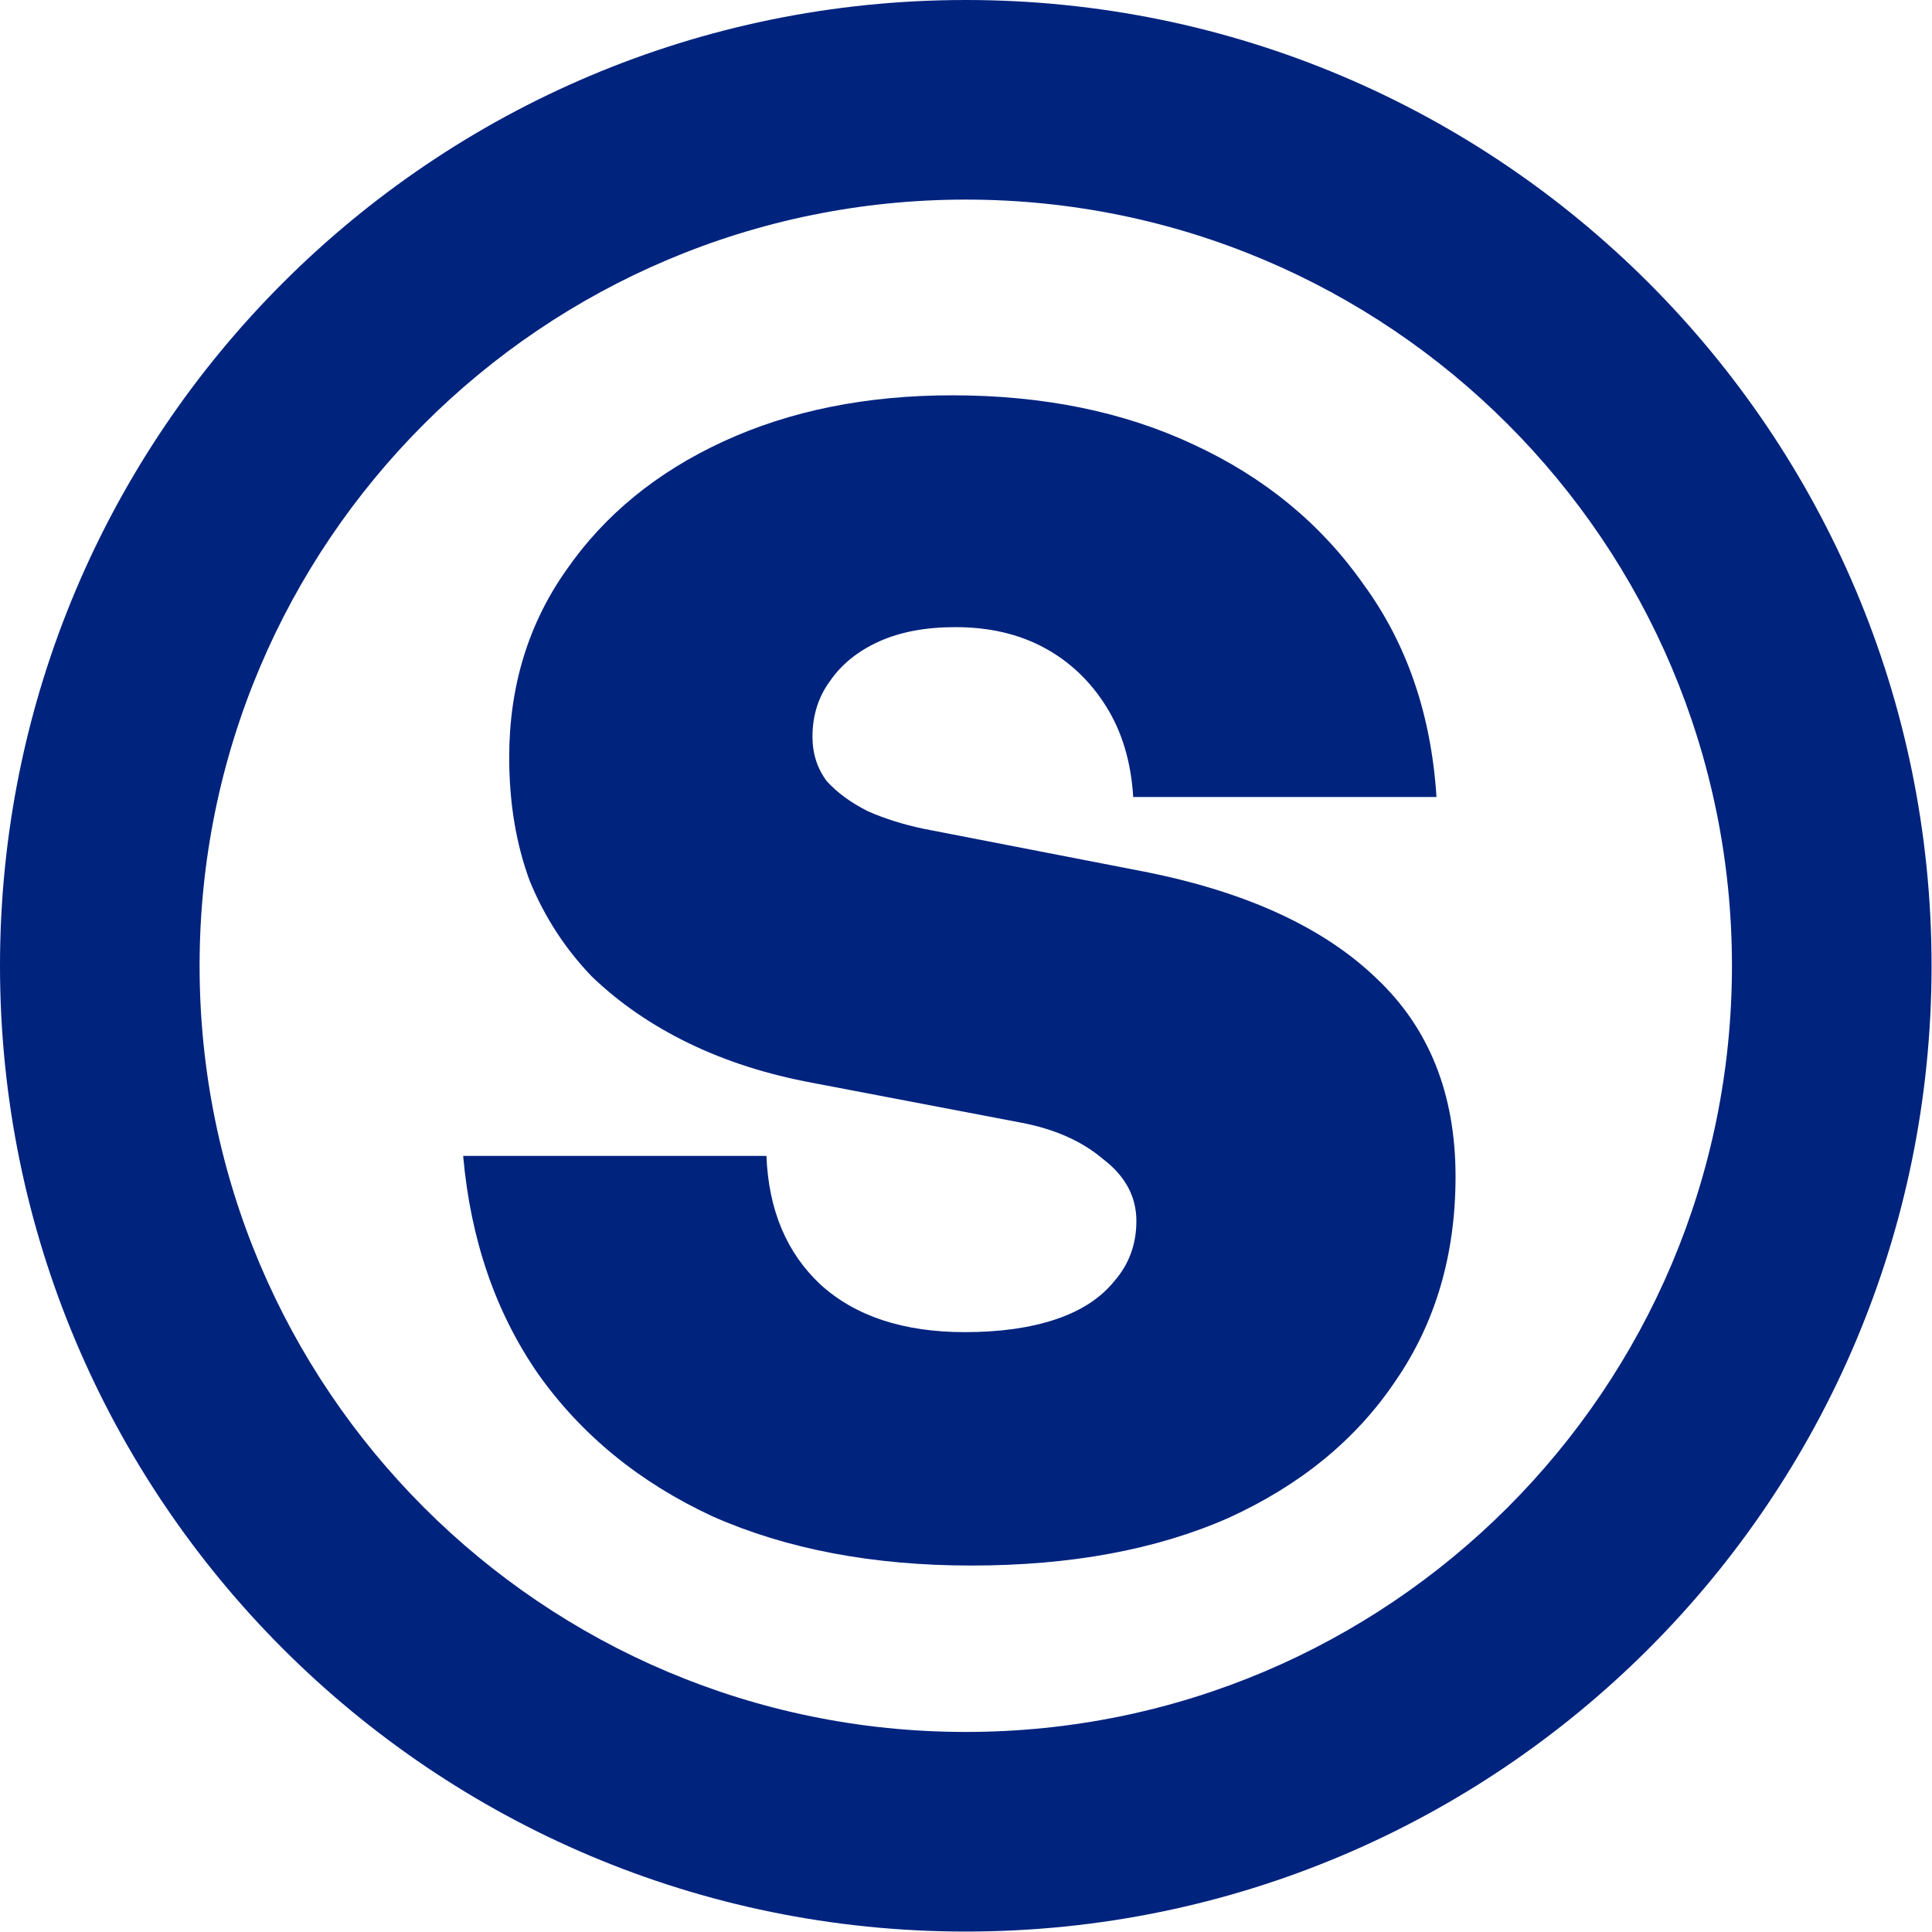
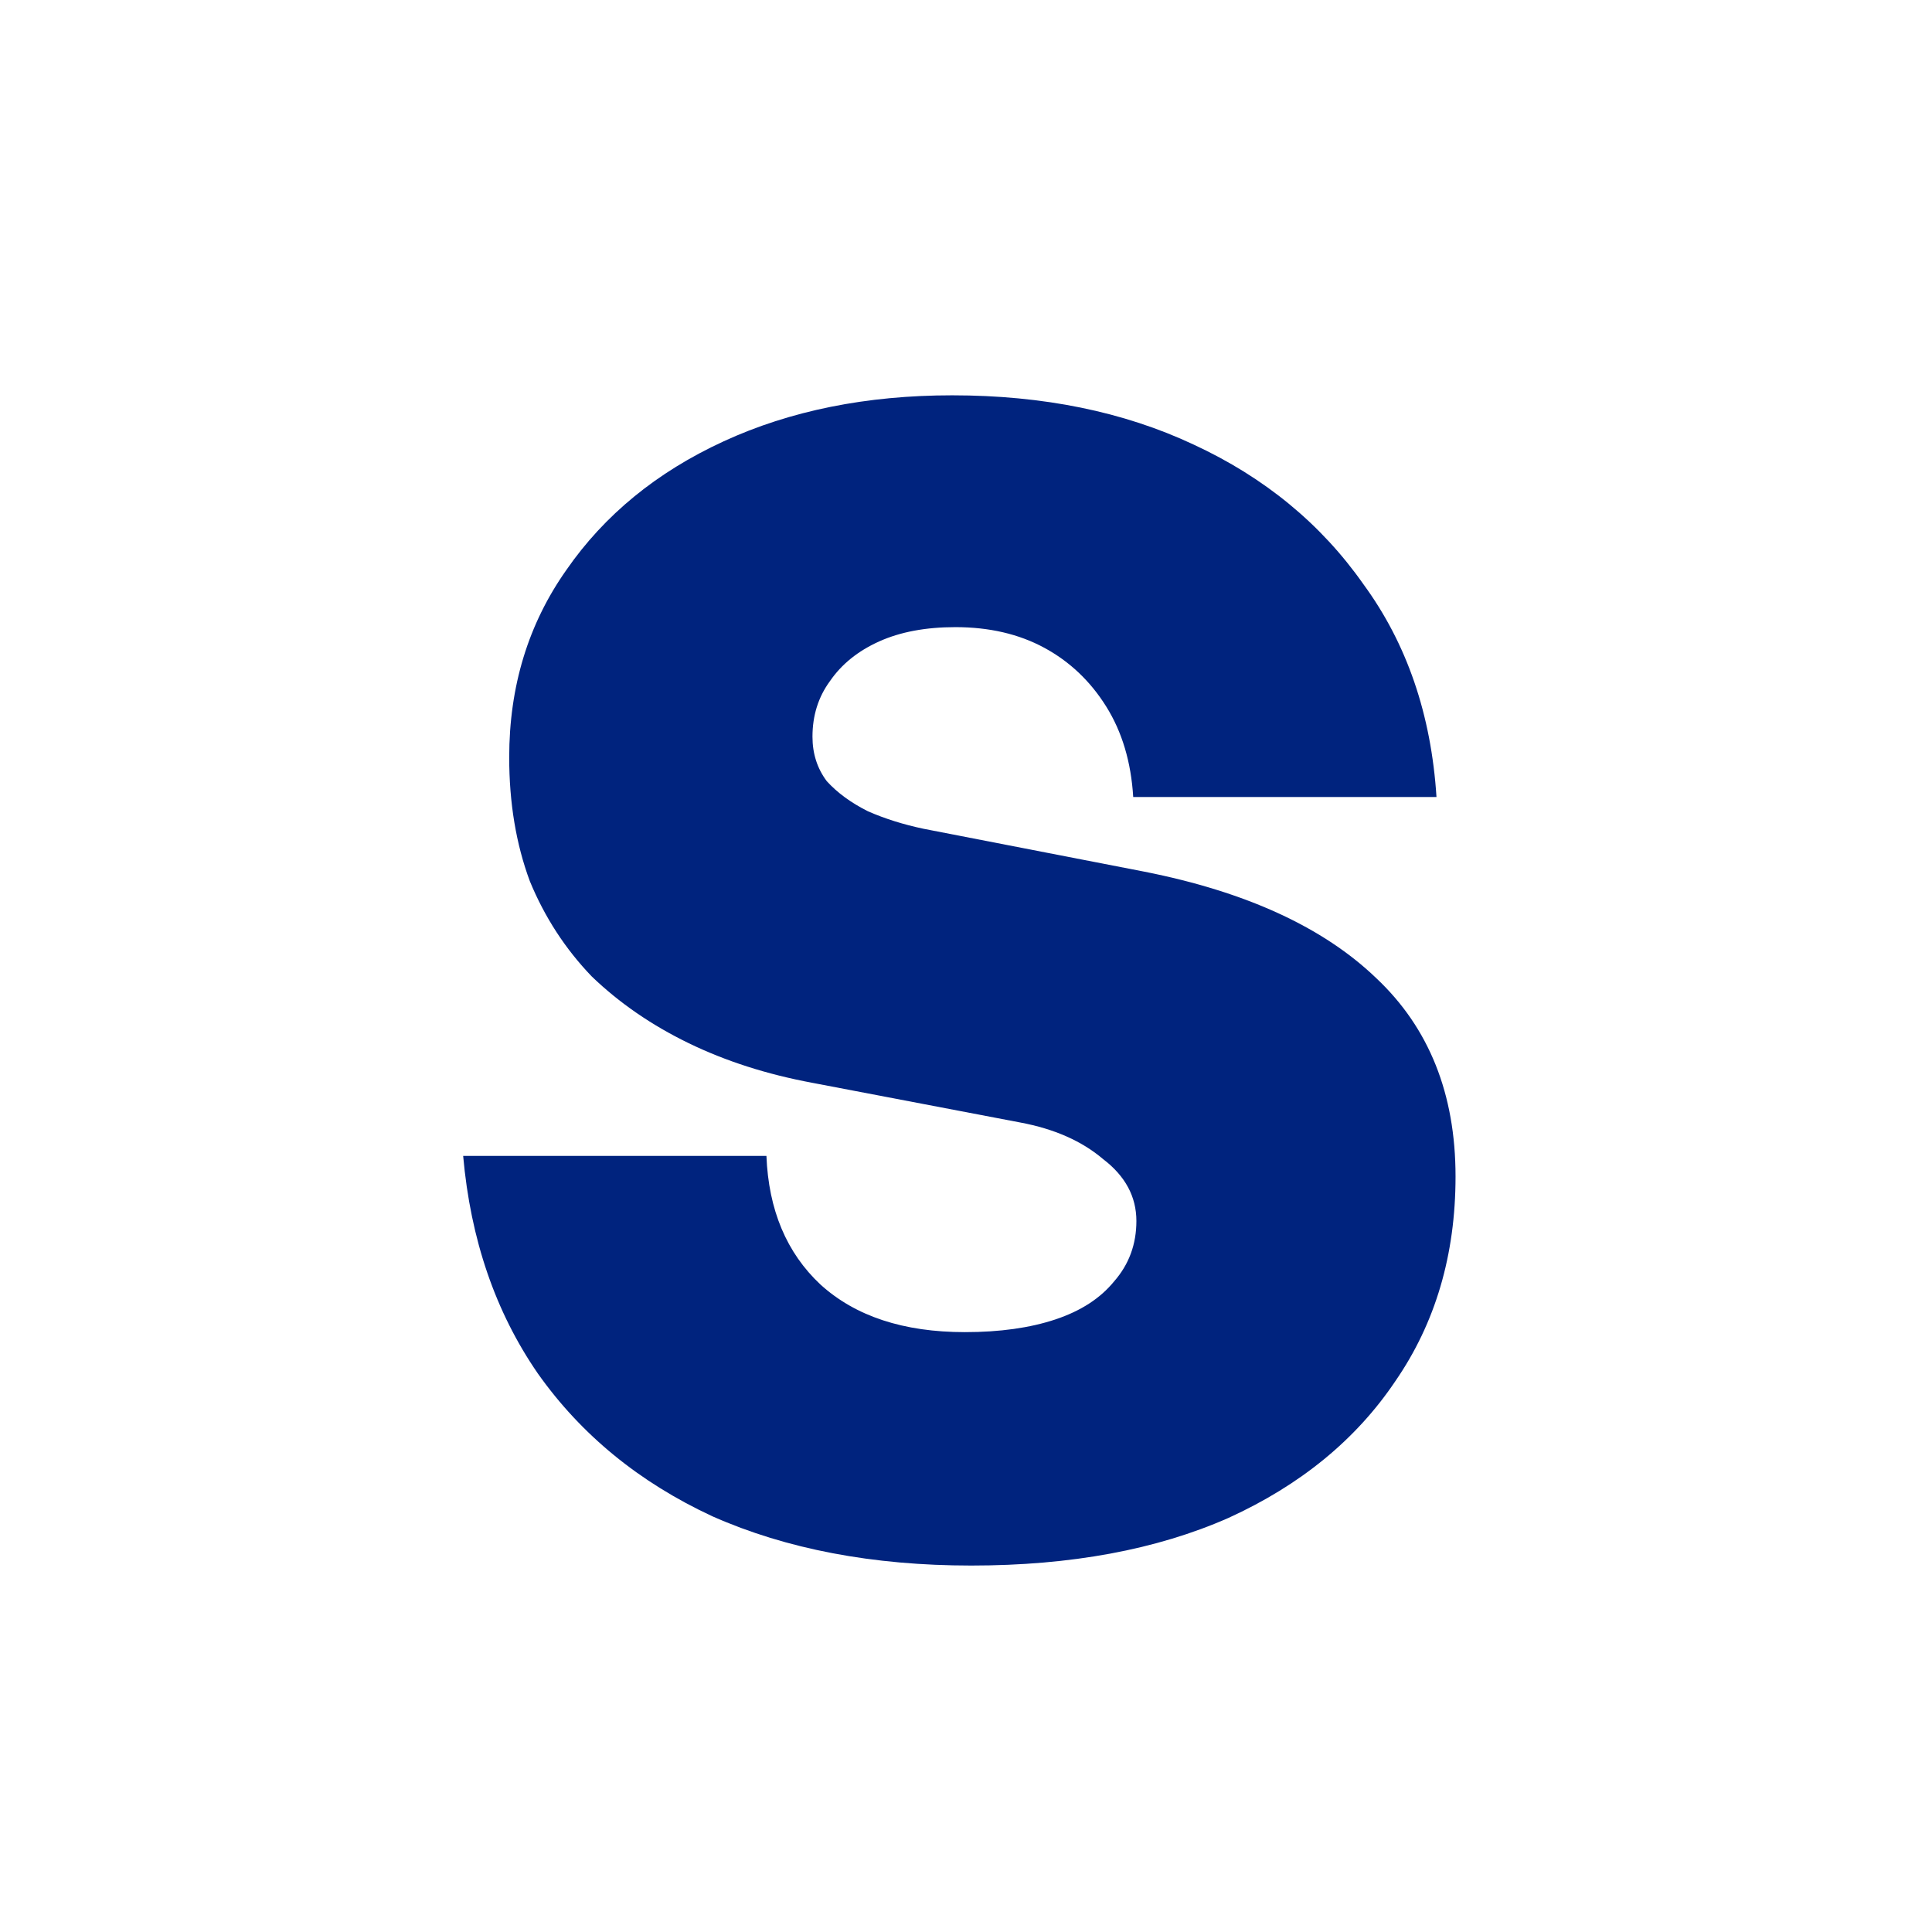
<svg xmlns="http://www.w3.org/2000/svg" width="928" height="928" viewBox="0 0 928 928" fill="none">
-   <path fill-rule="evenodd" clip-rule="evenodd" d="M463.893 831.91C667.15 831.91 831.91 667.15 831.91 463.893C831.91 260.64 667.15 95.871 463.893 95.871C260.64 95.871 95.871 260.64 95.871 463.893C95.871 667.15 260.64 831.91 463.893 831.91ZM463.893 927.79C720.09 927.79 927.79 720.09 927.79 463.893C927.79 207.692 720.09 0 463.893 0C207.692 0 0 207.692 0 463.893C0 720.09 207.692 927.79 463.893 927.79Z" fill="#00237E" />
  <path d="M699.14 565.122C699.14 602.748 689.48 635.543 670.16 663.508C651.348 691.47 624.654 713.34 590.08 729.1C555.505 744.35 514.32 751.98 466.526 751.98C419.24 751.98 377.801 744.1 342.209 728.34C307.126 712.06 279.161 689.18 258.314 659.694C237.976 630.204 226.028 595.375 222.468 555.207H368.14C369.157 581.138 377.801 601.731 394.071 616.984C410.85 632.238 433.985 639.865 463.475 639.865C480.254 639.865 494.745 637.831 506.948 633.763C519.15 629.696 528.557 623.594 535.167 615.459C542.285 607.324 545.844 597.663 545.844 586.477C545.844 574.783 540.505 564.868 529.828 556.733C519.659 548.089 506.439 542.242 490.169 539.191L390.258 520.124C368.394 516.056 348.565 509.701 330.769 501.057C312.973 492.413 297.465 481.736 284.245 469.025C271.534 455.805 261.619 440.551 254.501 423.264C247.891 405.468 244.586 385.638 244.586 363.775C244.586 329.709 253.738 299.71 272.043 273.779C290.347 247.339 315.515 226.747 347.548 212.002C379.58 197.257 416.189 189.884 457.373 189.884C501.1 189.884 539.743 197.765 573.301 213.527C607.367 229.289 634.569 251.661 654.907 280.643C675.75 309.116 687.45 343.183 689.99 382.842H544.319C543.302 366.063 538.98 351.572 531.353 339.369C523.727 327.166 513.812 317.76 501.609 311.15C489.406 304.54 475.169 301.235 458.899 301.235C444.662 301.235 432.459 303.523 422.29 308.099C412.121 312.675 404.24 319.031 398.647 327.166C393.054 334.793 390.258 343.691 390.258 353.86C390.258 361.995 392.546 369.114 397.122 375.215C402.206 380.808 408.816 385.638 416.951 389.706C425.087 393.265 433.985 396.062 443.645 398.095L549.658 418.688C598.469 428.348 635.586 445.381 661.009 469.787C686.43 493.684 699.14 525.463 699.14 565.122Z" fill="#00237E" />
</svg>